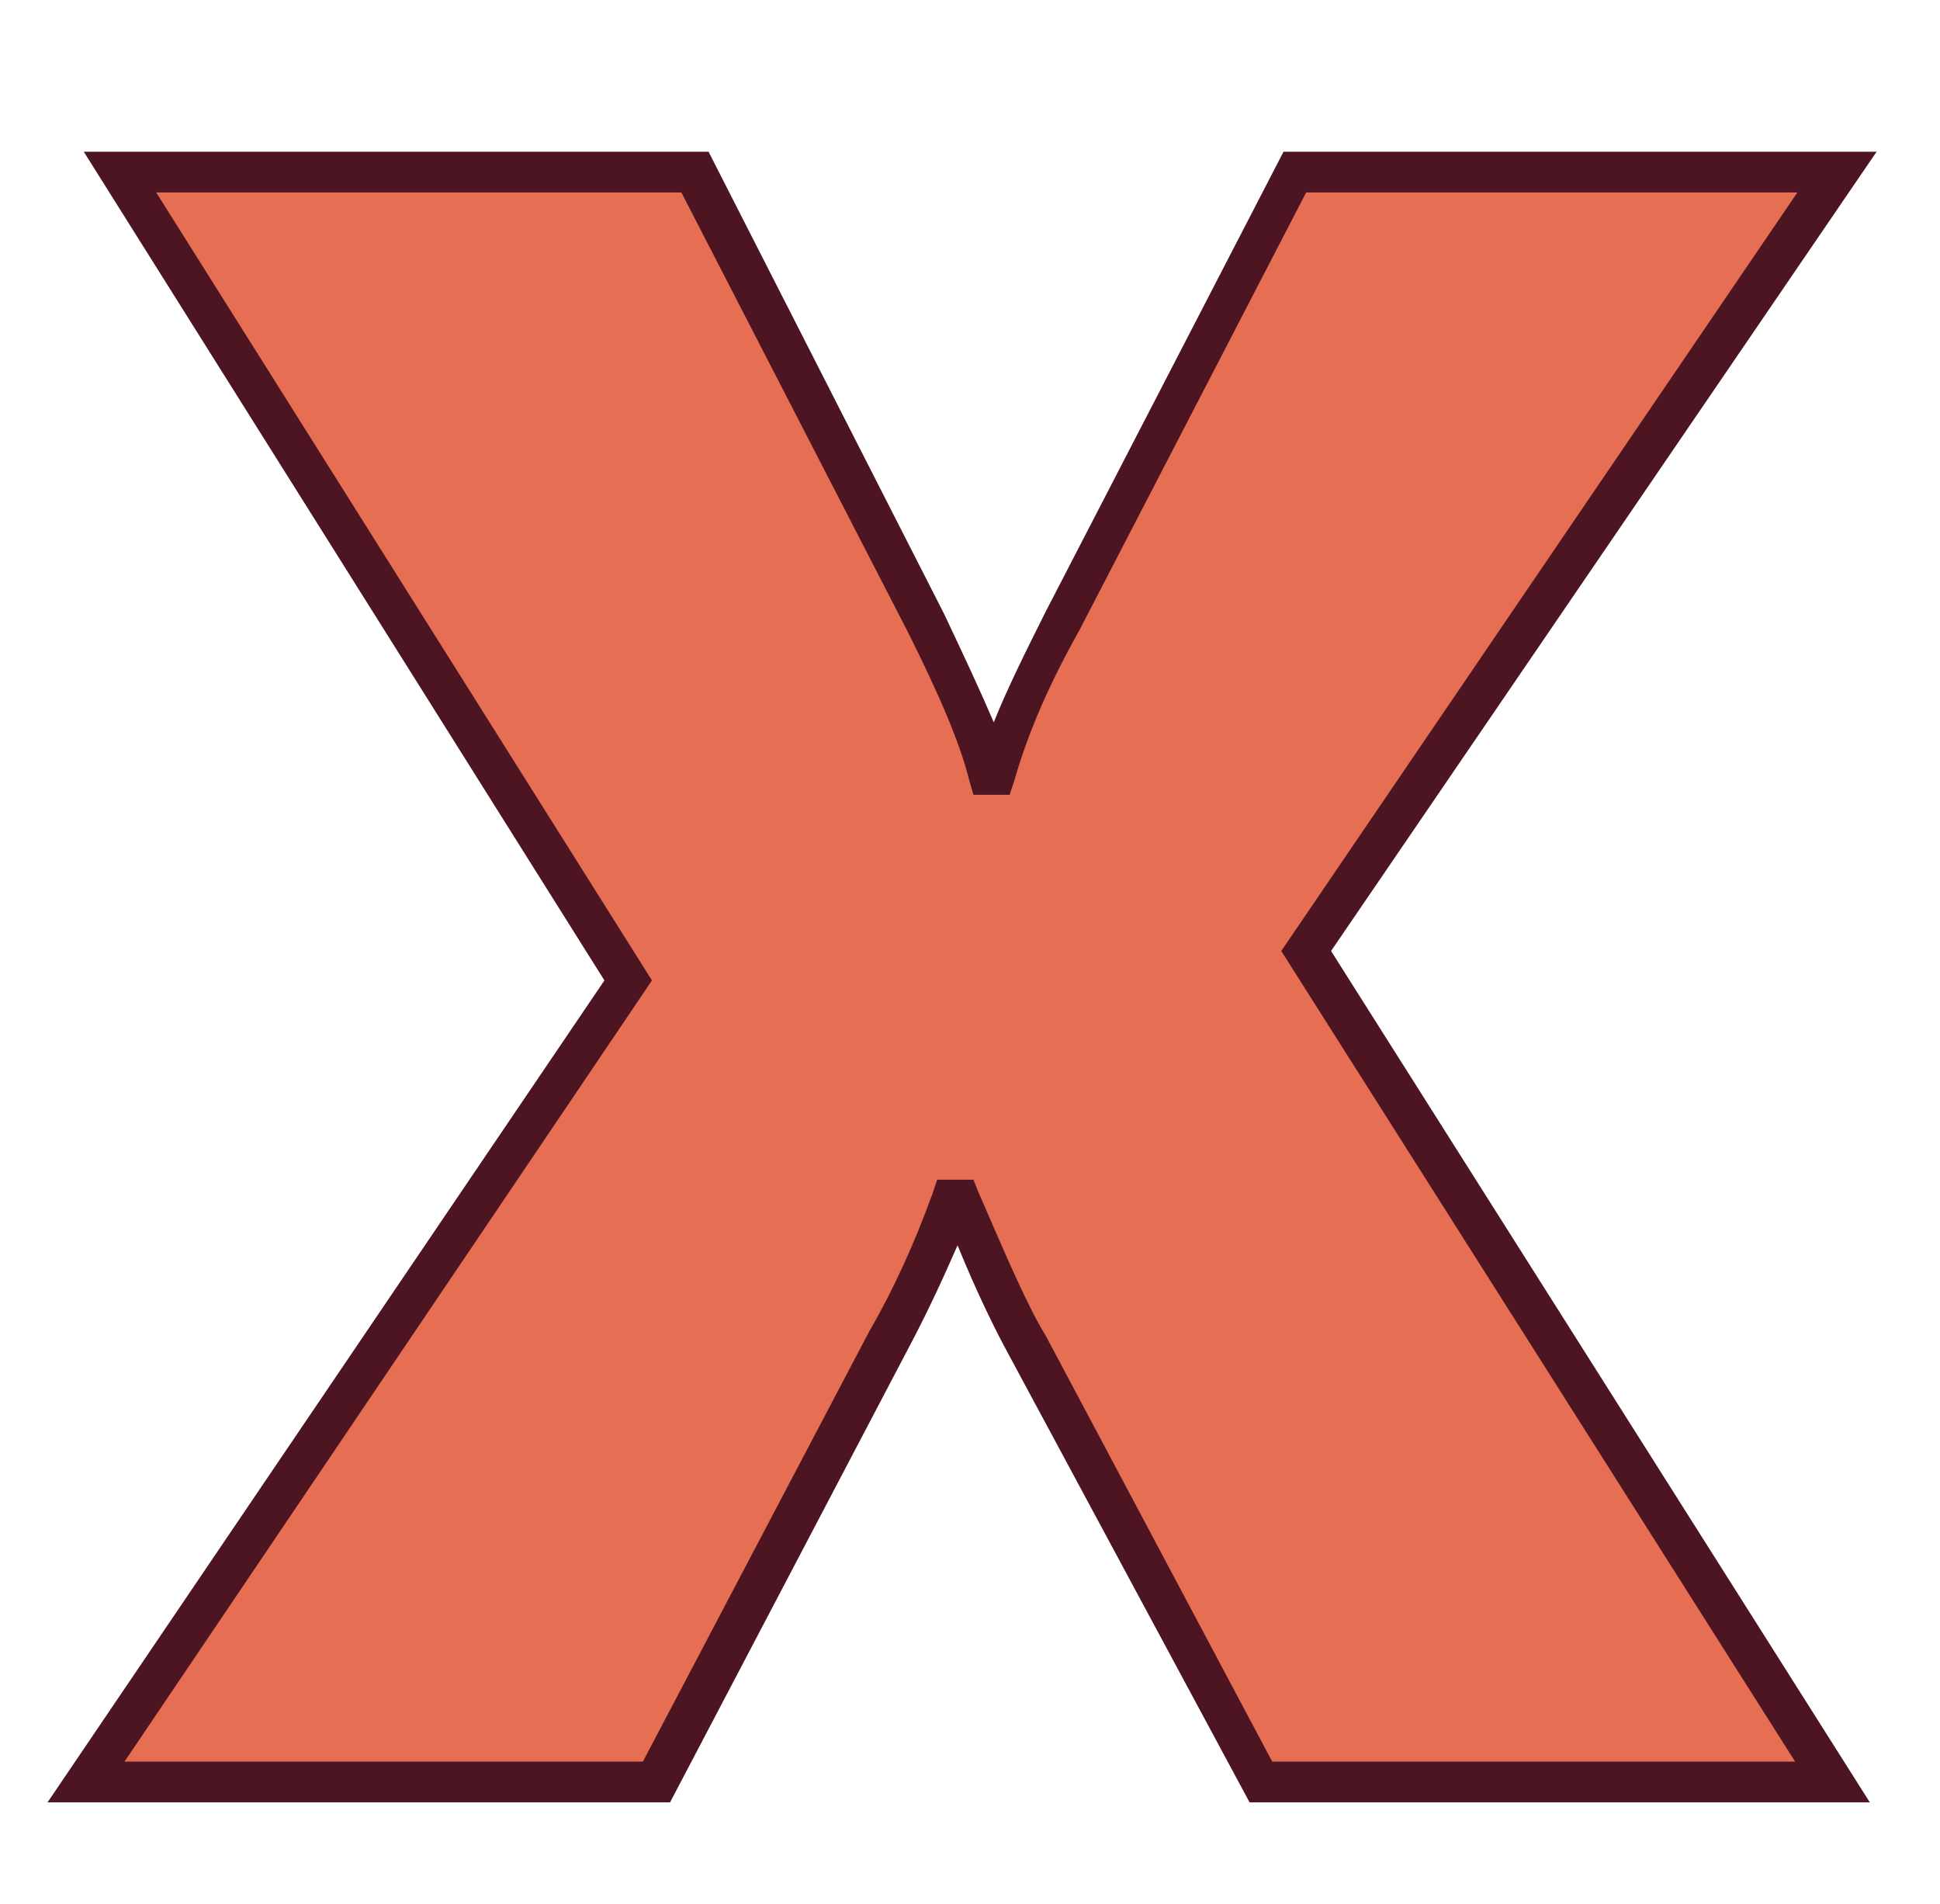
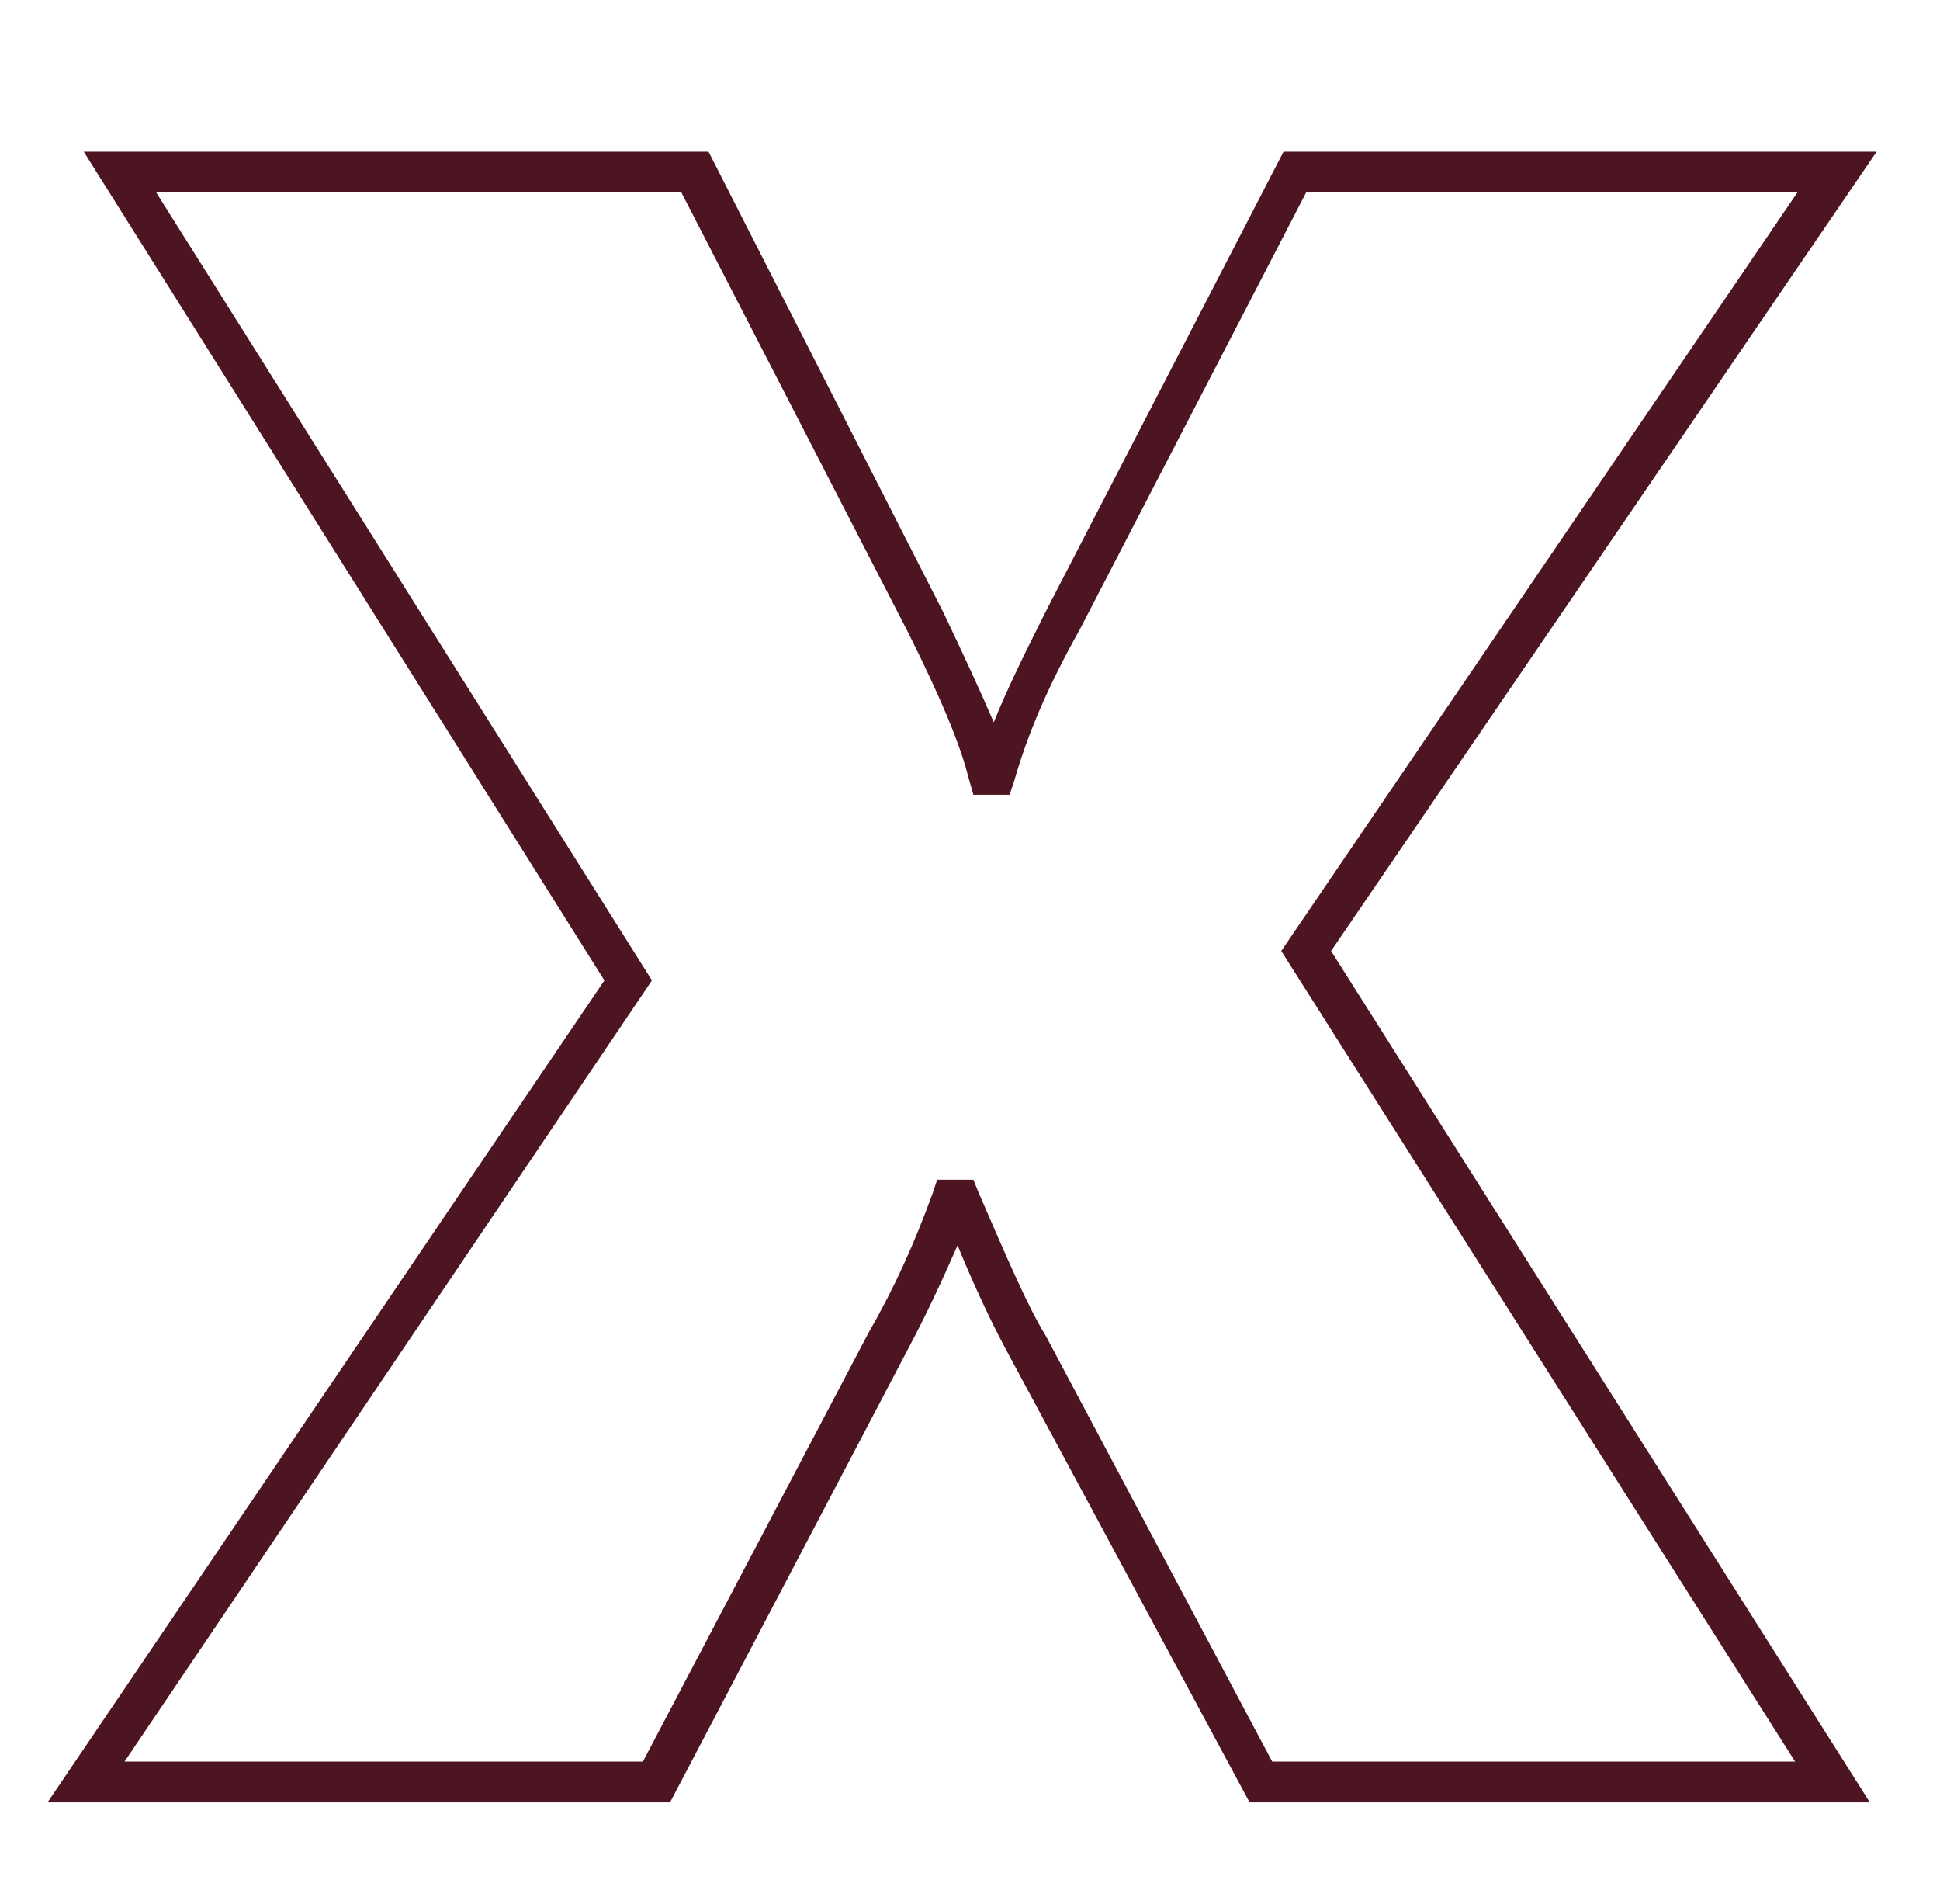
<svg xmlns="http://www.w3.org/2000/svg" version="1.1" id="Layer_1" x="0px" y="0px" viewBox="0 0 85.7 84.1" style="enable-background:new 0 0 85.7 84.1;" xml:space="preserve">
  <style type="text/css">
	.st0{fill:#E56E53;}
	.st1{fill:#4D1421;}
</style>
  <g>
    <g>
-       <path class="st0" d="M81.1,7.6L57.7,42L81,78.7H55.7L45.4,59.5c-0.8-1.5-1.8-3.7-3-6.5h-0.3c-0.7,1.9-1.6,4-2.8,6.2L29,78.7H3.8    l24-35.4L5.3,7.6h25.4l10.1,19.9c1.3,2.6,2.3,4.9,2.8,6.7h0.3c0.7-2.2,1.7-4.4,3-6.8L57.2,7.6H81.1z" />
      <path class="st1" d="M82.6,79.6H55.2L44.6,59.9c-0.6-1.1-1.4-2.7-2.3-4.9c-0.7,1.6-1.4,3.1-2.2,4.6l-10.5,20H2.1l24.6-36.3    L3.7,6.7h27.6l10.4,20.4c0.9,1.9,1.6,3.4,2.2,4.8c0.6-1.5,1.4-3.1,2.3-4.9L56.7,6.7h26.2L58.8,42L82.6,79.6z M56.2,77.8h23.1    L56.6,42L79.4,8.5H57.7l-10,19.3c-1.4,2.5-2.3,4.6-2.9,6.7l-0.2,0.6h-1.6l-0.2-0.7c-0.4-1.6-1.3-3.7-2.7-6.5L30.1,8.5H6.9    l21.9,34.8L5.5,77.8h22.9l10-19c1.1-1.9,2-3.9,2.8-6.1l0.2-0.6H43l0.2,0.5c1.3,3,2.2,5.1,3,6.4L56.2,77.8z" />
    </g>
  </g>
</svg>